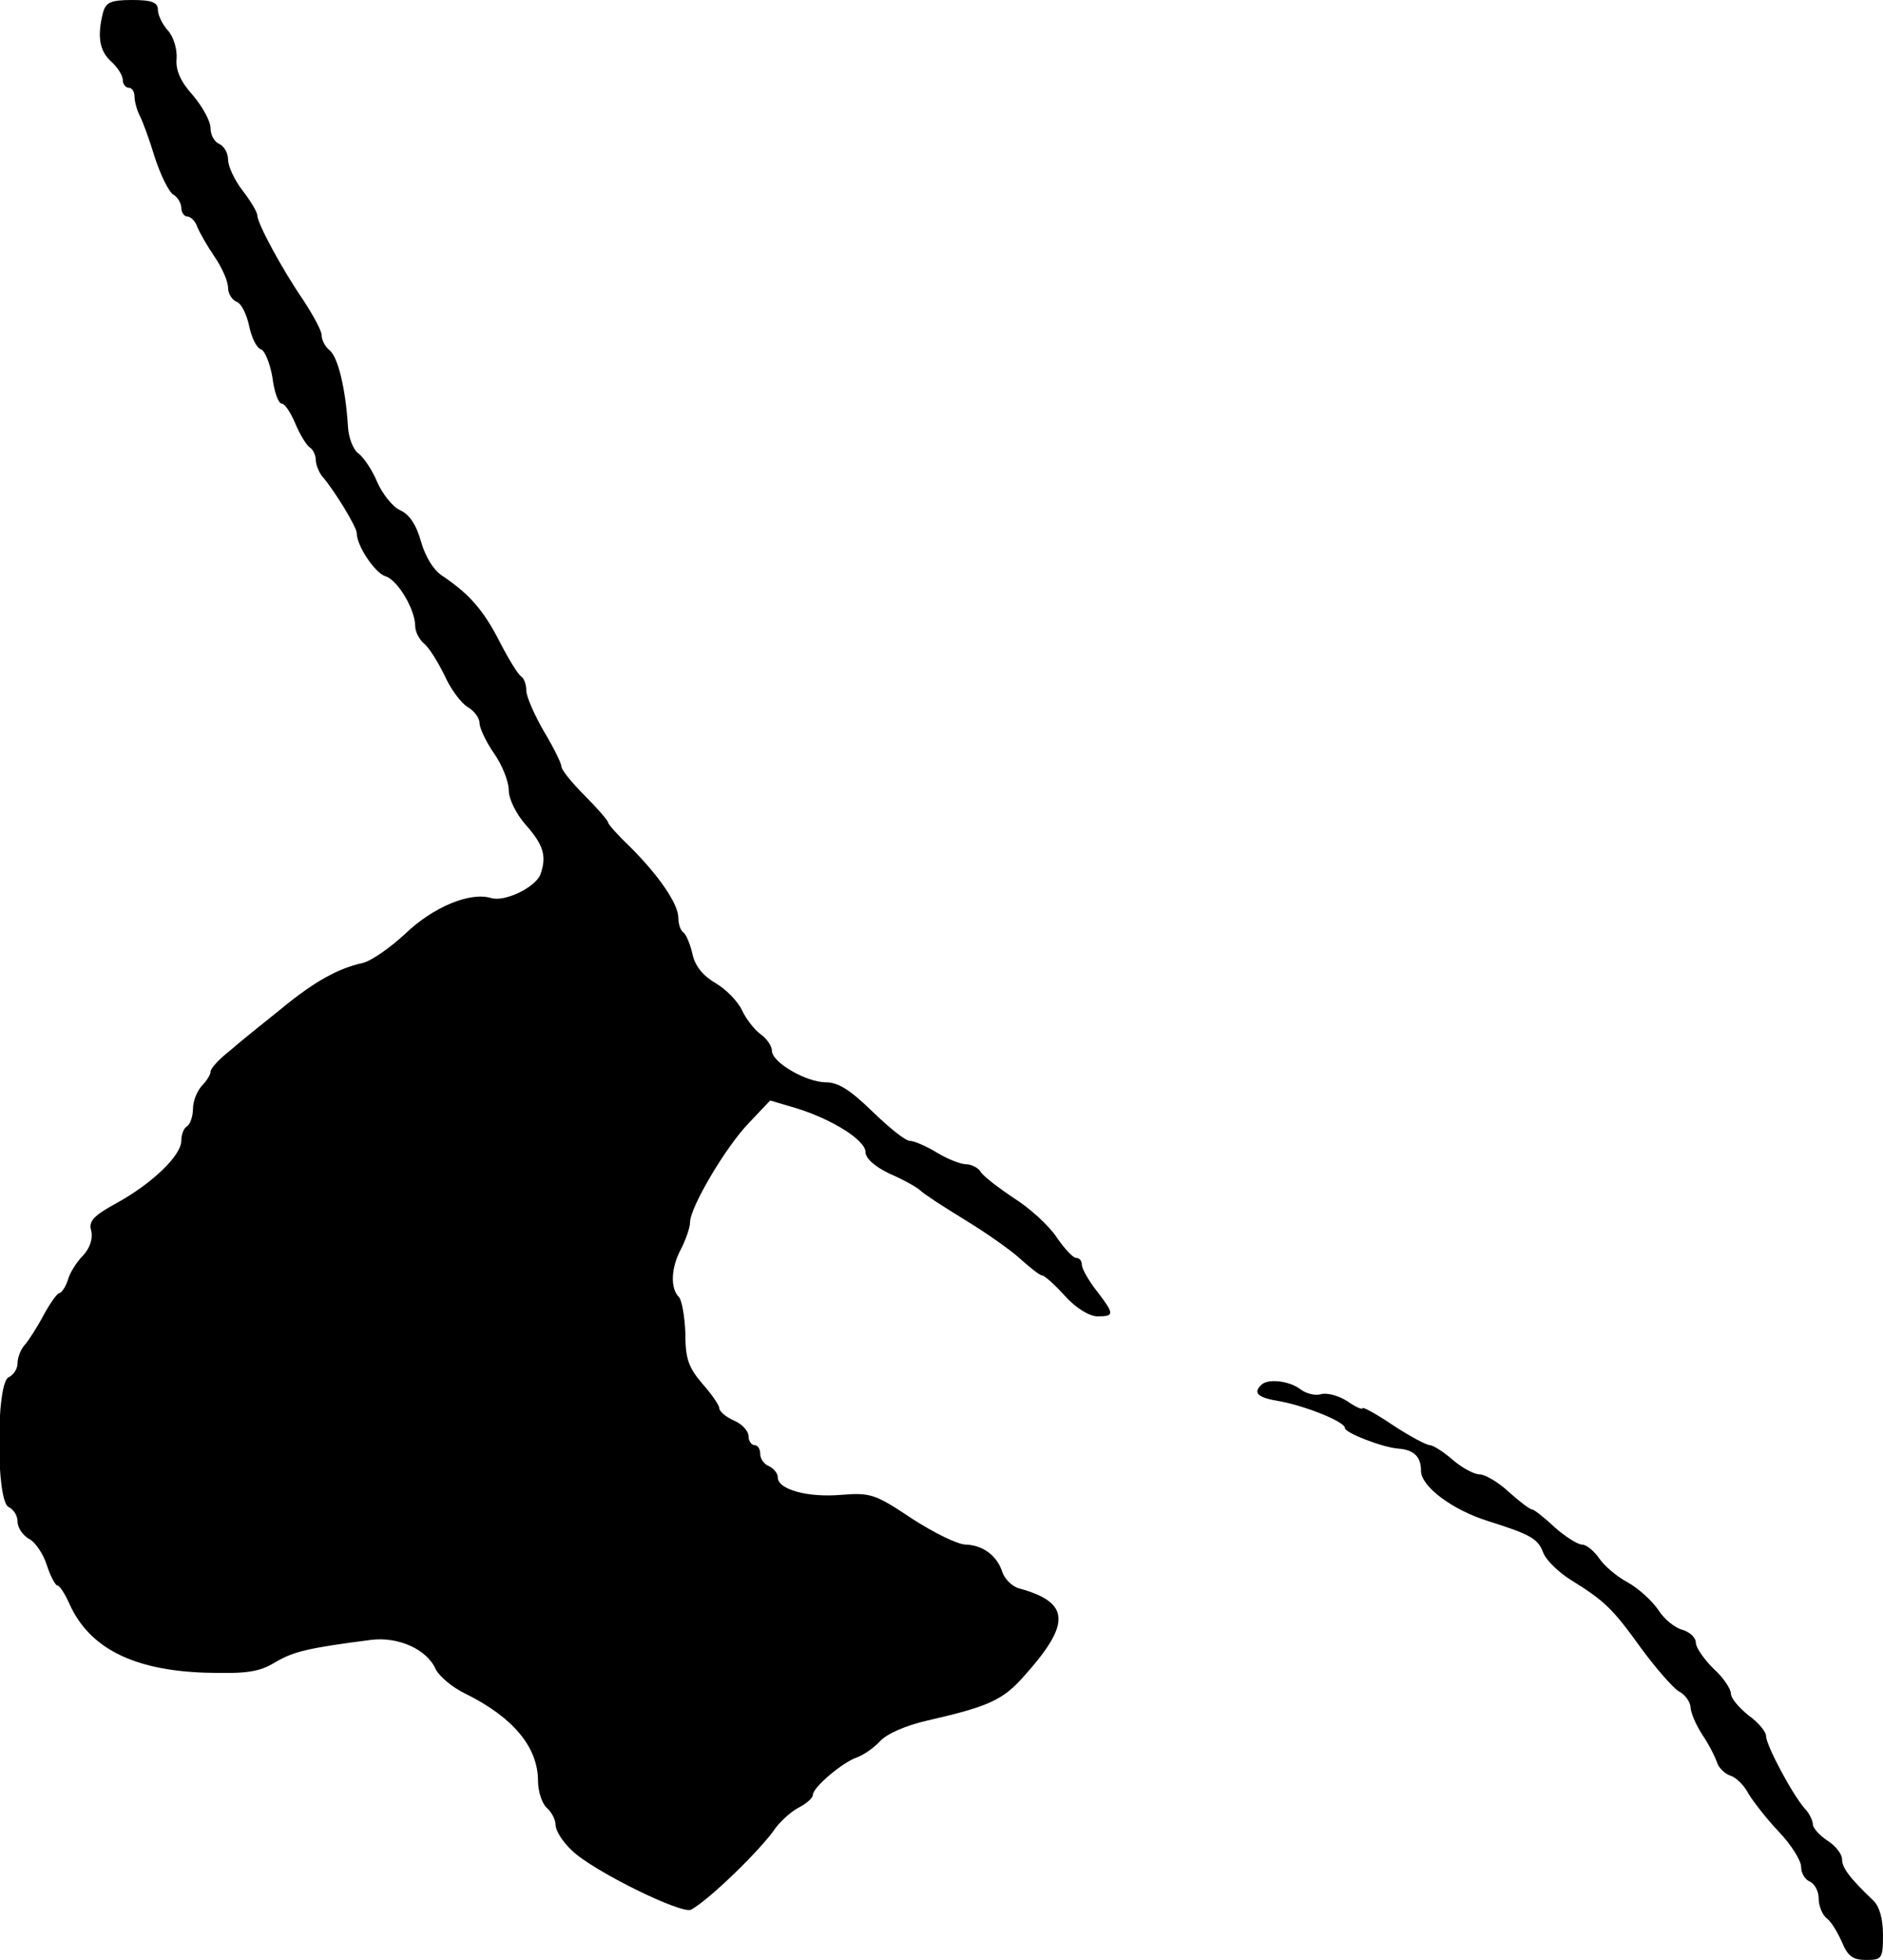
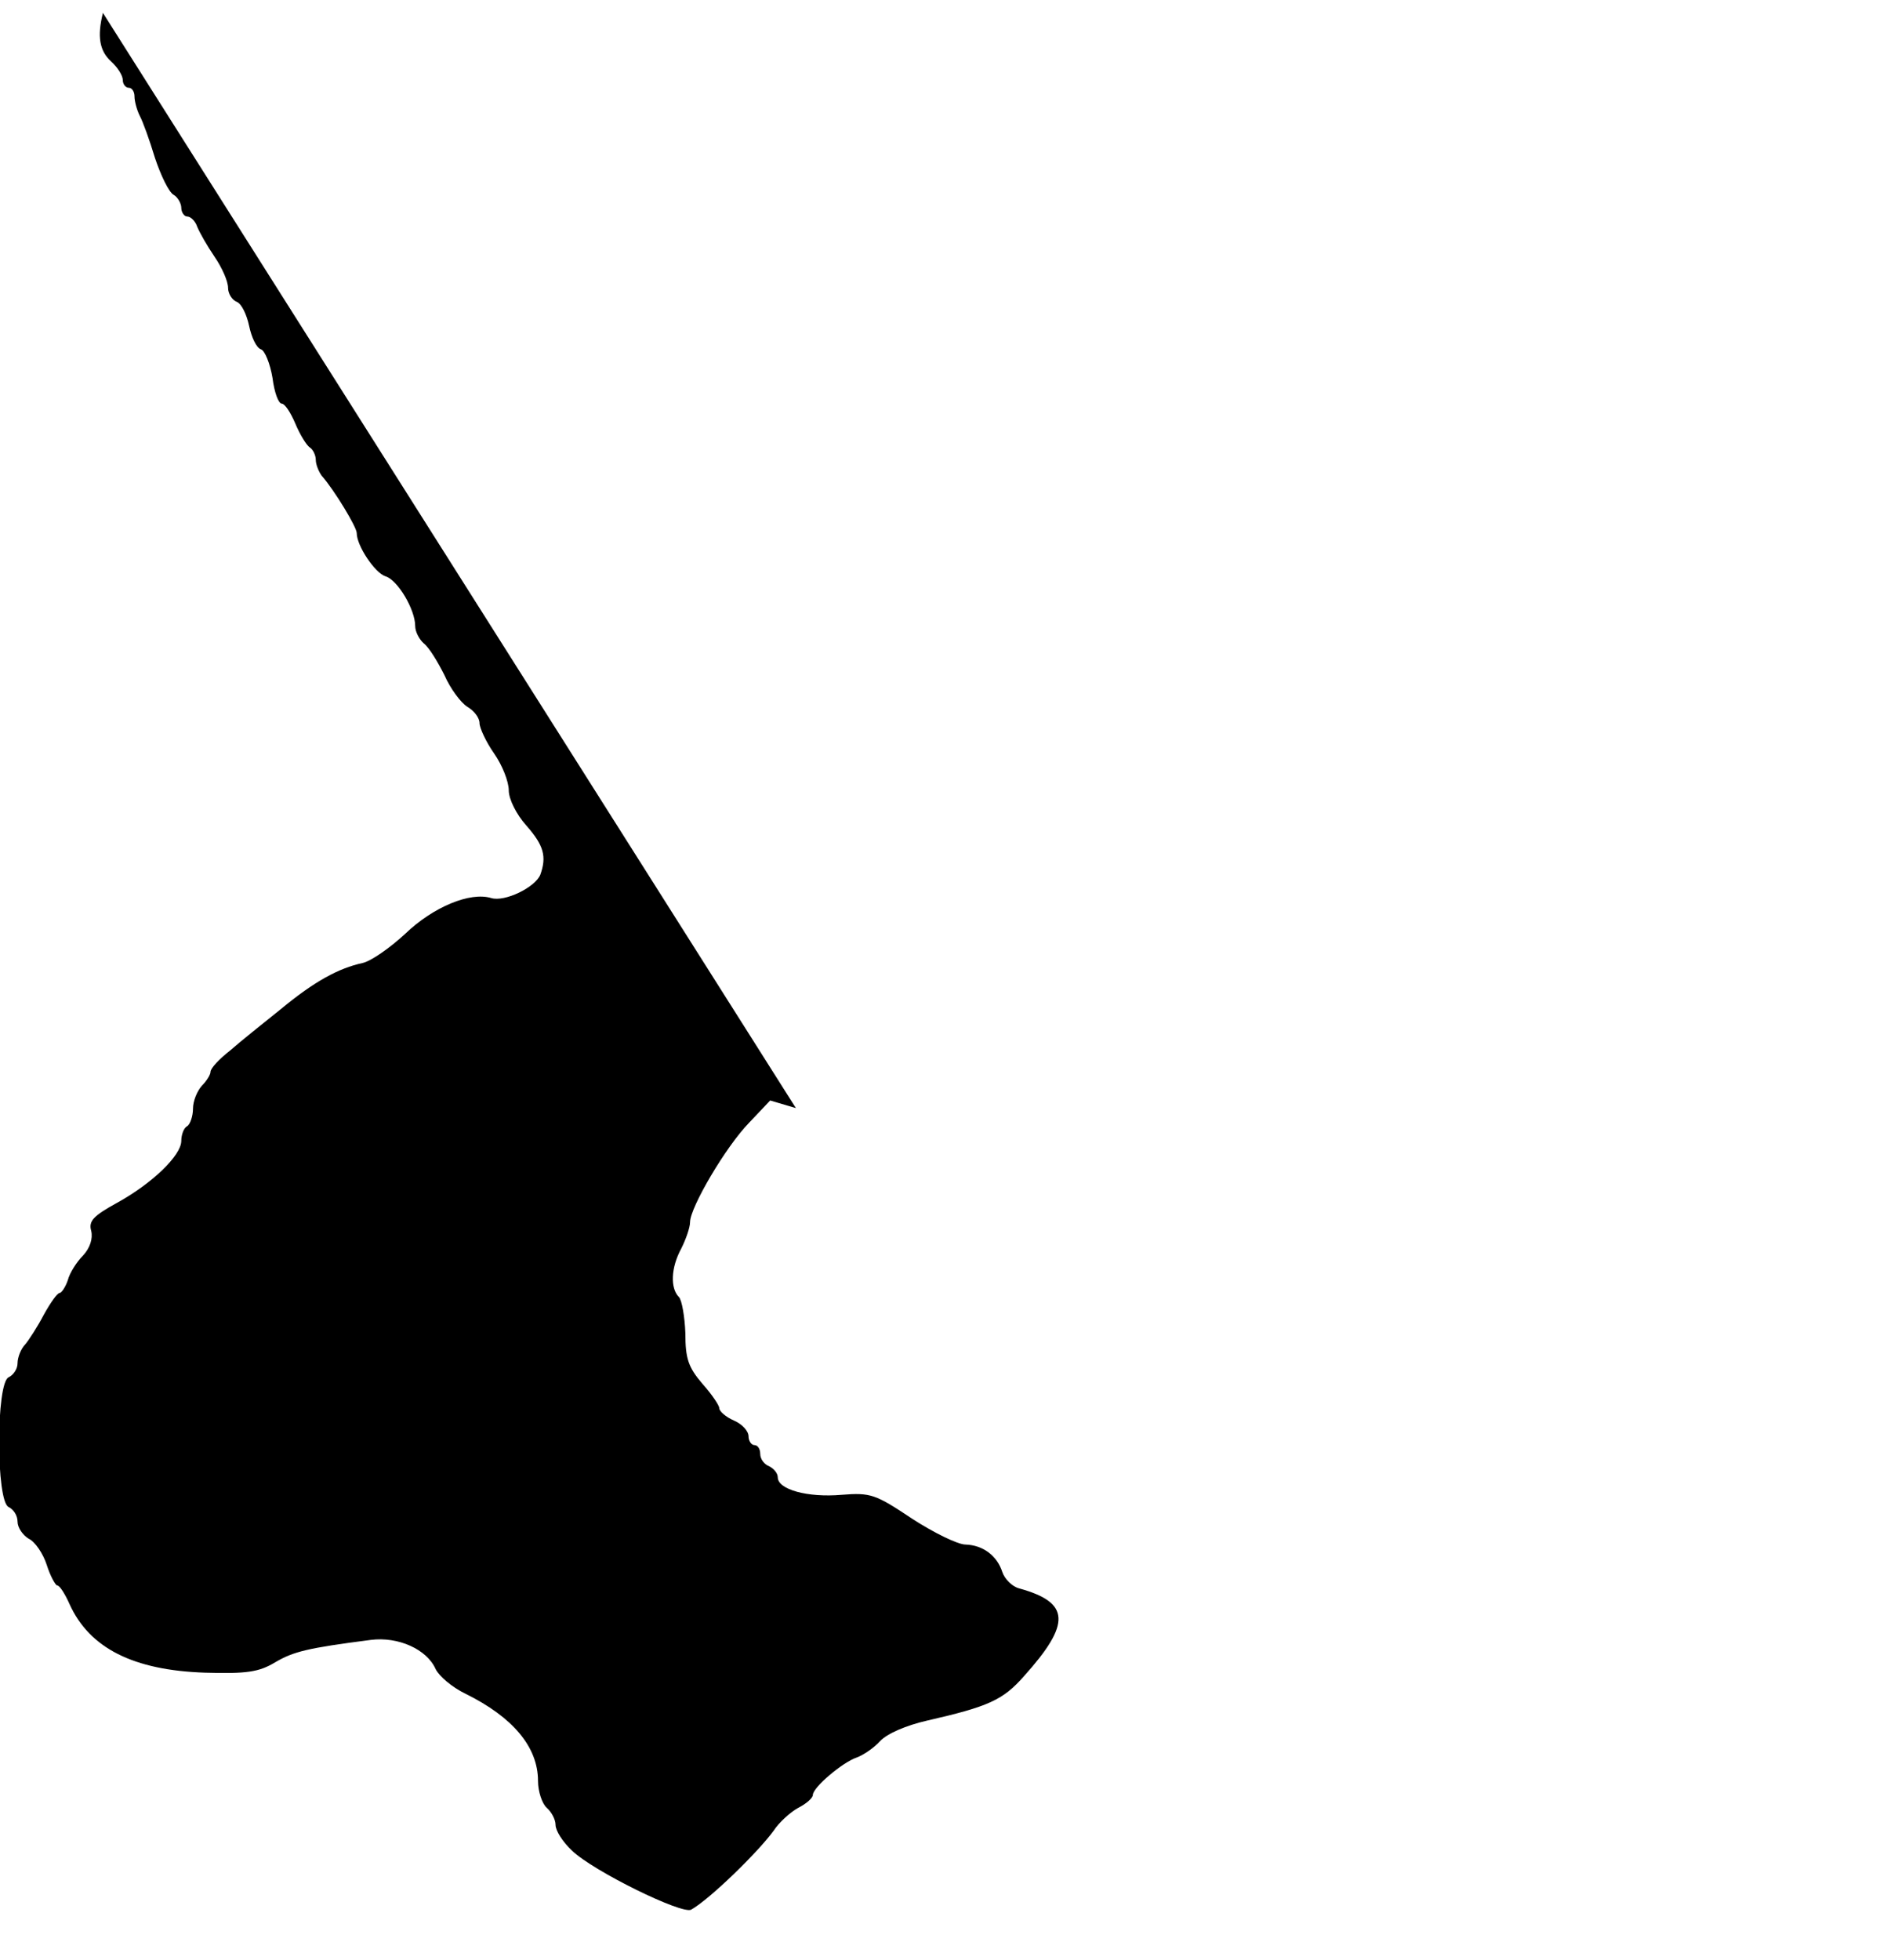
<svg xmlns="http://www.w3.org/2000/svg" version="1.0" width="322pt" height="335pt" viewBox="0 0 322 335" preserveAspectRatio="xMidYMid meet">
  <g transform="translate(0,335) scale(0.1,-0.1)" fill="#000000" stroke="none">
-     <path d="M176 3328 c-10 -40 -6 -65 14 -83 11 -10 20 -24 20 -32 0 -7 5 -13 10 -13 6 0 10 -7 10 -15 0 -8 4 -23 9 -33 5 -9 17 -42 26 -72 10 -30 24 -59 32 -63 7 -4 13 -15 13 -22 0 -8 5 -15 10 -15 6 0 14 -8 17 -17 4 -10 17 -33 30 -52 13 -19 23 -42 23 -53 0 -10 7 -21 15 -24 8 -3 17 -22 21 -41 4 -19 12 -37 20 -40 7 -2 16 -25 20 -49 3 -24 10 -44 16 -44 5 0 15 -15 23 -34 8 -19 19 -37 25 -41 5 -3 10 -13 10 -21 0 -8 5 -20 10 -27 22 -25 60 -88 60 -98 0 -22 31 -68 49 -74 21 -6 51 -57 51 -85 0 -10 7 -23 15 -30 9 -7 24 -32 35 -54 10 -23 28 -47 39 -54 12 -7 21 -19 21 -28 0 -8 11 -32 25 -52 14 -20 25 -48 25 -63 0 -15 13 -41 30 -60 30 -34 35 -53 24 -84 -9 -22 -61 -47 -84 -40 -36 11 -99 -15 -147 -61 -27 -25 -59 -47 -73 -50 -41 -9 -82 -31 -140 -79 -30 -24 -70 -56 -87 -71 -18 -14 -33 -30 -33 -36 0 -5 -7 -16 -15 -24 -8 -9 -15 -26 -15 -39 0 -13 -5 -27 -10 -30 -6 -3 -10 -15 -10 -25 0 -25 -50 -73 -110 -106 -40 -22 -49 -31 -44 -48 3 -13 -2 -29 -14 -42 -11 -11 -23 -30 -26 -42 -4 -12 -11 -22 -14 -22 -4 0 -16 -17 -27 -37 -11 -21 -26 -44 -32 -51 -7 -7 -13 -22 -13 -32 0 -10 -7 -20 -15 -24 -22 -8 -22 -214 0 -222 8 -4 15 -14 15 -25 0 -10 9 -23 19 -29 11 -5 25 -26 31 -45 6 -19 15 -35 18 -35 4 0 13 -14 21 -32 34 -75 109 -113 232 -117 71 -2 92 1 120 18 31 18 54 24 163 38 47 6 96 -16 111 -50 6 -12 28 -31 51 -42 81 -40 124 -91 124 -149 0 -18 7 -39 15 -46 8 -7 15 -20 15 -29 0 -10 12 -29 28 -44 36 -35 189 -110 204 -101 32 18 115 99 141 135 9 14 29 32 42 39 14 7 25 17 25 22 0 13 51 56 75 64 11 4 29 16 40 28 12 13 45 27 80 35 105 24 130 35 166 76 81 90 79 126 -8 150 -12 3 -25 16 -29 28 -9 28 -33 46 -63 47 -13 0 -54 20 -91 44 -63 42 -71 45 -121 41 -58 -5 -109 9 -109 30 0 7 -7 15 -15 19 -8 3 -15 12 -15 21 0 8 -4 15 -10 15 -5 0 -10 7 -10 15 0 9 -11 21 -25 27 -14 6 -25 16 -25 21 0 5 -13 24 -29 42 -24 28 -29 43 -29 86 -1 28 -6 57 -11 62 -15 15 -14 50 4 83 8 16 15 36 15 45 0 25 61 129 101 170 l36 38 44 -13 c62 -19 119 -55 119 -75 0 -11 16 -25 41 -37 23 -10 47 -23 53 -29 6 -6 40 -28 76 -50 36 -22 79 -52 95 -67 17 -15 33 -28 37 -28 4 0 22 -16 39 -35 19 -21 42 -35 56 -35 29 0 29 4 -2 44 -14 18 -25 38 -25 44 0 7 -4 12 -10 12 -5 0 -20 16 -33 35 -13 20 -46 50 -73 67 -27 18 -53 38 -57 45 -4 7 -16 13 -25 13 -9 0 -32 9 -50 20 -18 11 -39 20 -46 20 -8 0 -36 23 -64 50 -37 36 -58 50 -79 50 -34 0 -93 34 -93 54 0 8 -9 21 -19 28 -11 8 -25 26 -32 41 -7 15 -27 36 -46 47 -22 13 -35 30 -39 50 -4 17 -11 33 -15 36 -5 3 -9 14 -9 25 0 24 -33 72 -82 121 -21 20 -38 39 -38 42 0 3 -18 24 -40 46 -22 22 -40 44 -40 50 0 5 -13 32 -30 60 -16 28 -30 59 -30 70 0 10 -4 21 -9 24 -5 3 -21 29 -36 58 -28 55 -52 82 -96 112 -17 10 -31 33 -39 60 -8 29 -20 47 -36 54 -13 6 -30 28 -39 48 -8 20 -23 42 -32 49 -9 6 -17 27 -18 46 -4 65 -17 118 -31 130 -8 6 -14 18 -14 26 0 8 -15 35 -32 61 -35 51 -78 130 -78 144 0 5 -11 24 -25 42 -14 18 -25 42 -25 53 0 12 -7 23 -15 27 -8 3 -15 15 -15 27 0 12 -14 37 -30 56 -21 23 -30 43 -28 63 1 16 -5 37 -15 48 -9 10 -17 26 -17 35 0 13 -10 17 -44 17 -37 0 -45 -4 -50 -22z" />
-     <path d="M2157 983 c-15 -14 -6 -22 31 -28 44 -8 112 -35 112 -46 0 -8 64 -33 91 -35 27 -2 39 -14 39 -38 0 -27 54 -67 115 -86 73 -23 85 -30 94 -54 5 -13 27 -34 48 -47 58 -36 71 -49 120 -117 25 -34 54 -67 64 -73 10 -5 19 -17 20 -27 0 -9 9 -30 20 -47 11 -16 22 -38 25 -47 3 -10 14 -20 23 -23 10 -3 24 -17 31 -31 8 -13 31 -43 52 -65 21 -22 38 -49 38 -60 0 -11 7 -22 15 -25 8 -4 15 -16 15 -29 0 -12 6 -28 14 -34 8 -6 19 -25 26 -41 10 -24 19 -30 41 -30 27 0 29 2 29 43 0 27 -6 49 -17 59 -41 39 -53 56 -53 70 0 9 -11 23 -25 32 -14 9 -25 22 -25 28 0 6 -6 19 -14 27 -21 24 -66 108 -66 124 0 7 -13 23 -30 35 -16 13 -30 29 -30 37 0 8 -13 28 -30 43 -16 16 -30 36 -30 44 0 9 -10 18 -22 22 -13 3 -32 18 -42 34 -11 16 -34 37 -52 47 -19 10 -41 29 -49 41 -9 13 -22 24 -30 24 -7 0 -29 14 -47 30 -18 17 -35 30 -38 30 -4 0 -22 14 -40 30 -18 17 -41 30 -50 30 -9 0 -30 11 -46 25 -16 14 -34 25 -39 25 -6 0 -34 15 -63 34 -28 19 -52 32 -52 29 0 -3 -12 2 -26 12 -14 9 -34 15 -45 12 -10 -3 -26 1 -36 9 -19 14 -55 18 -66 7z" />
+     <path d="M176 3328 c-10 -40 -6 -65 14 -83 11 -10 20 -24 20 -32 0 -7 5 -13 10 -13 6 0 10 -7 10 -15 0 -8 4 -23 9 -33 5 -9 17 -42 26 -72 10 -30 24 -59 32 -63 7 -4 13 -15 13 -22 0 -8 5 -15 10 -15 6 0 14 -8 17 -17 4 -10 17 -33 30 -52 13 -19 23 -42 23 -53 0 -10 7 -21 15 -24 8 -3 17 -22 21 -41 4 -19 12 -37 20 -40 7 -2 16 -25 20 -49 3 -24 10 -44 16 -44 5 0 15 -15 23 -34 8 -19 19 -37 25 -41 5 -3 10 -13 10 -21 0 -8 5 -20 10 -27 22 -25 60 -88 60 -98 0 -22 31 -68 49 -74 21 -6 51 -57 51 -85 0 -10 7 -23 15 -30 9 -7 24 -32 35 -54 10 -23 28 -47 39 -54 12 -7 21 -19 21 -28 0 -8 11 -32 25 -52 14 -20 25 -48 25 -63 0 -15 13 -41 30 -60 30 -34 35 -53 24 -84 -9 -22 -61 -47 -84 -40 -36 11 -99 -15 -147 -61 -27 -25 -59 -47 -73 -50 -41 -9 -82 -31 -140 -79 -30 -24 -70 -56 -87 -71 -18 -14 -33 -30 -33 -36 0 -5 -7 -16 -15 -24 -8 -9 -15 -26 -15 -39 0 -13 -5 -27 -10 -30 -6 -3 -10 -15 -10 -25 0 -25 -50 -73 -110 -106 -40 -22 -49 -31 -44 -48 3 -13 -2 -29 -14 -42 -11 -11 -23 -30 -26 -42 -4 -12 -11 -22 -14 -22 -4 0 -16 -17 -27 -37 -11 -21 -26 -44 -32 -51 -7 -7 -13 -22 -13 -32 0 -10 -7 -20 -15 -24 -22 -8 -22 -214 0 -222 8 -4 15 -14 15 -25 0 -10 9 -23 19 -29 11 -5 25 -26 31 -45 6 -19 15 -35 18 -35 4 0 13 -14 21 -32 34 -75 109 -113 232 -117 71 -2 92 1 120 18 31 18 54 24 163 38 47 6 96 -16 111 -50 6 -12 28 -31 51 -42 81 -40 124 -91 124 -149 0 -18 7 -39 15 -46 8 -7 15 -20 15 -29 0 -10 12 -29 28 -44 36 -35 189 -110 204 -101 32 18 115 99 141 135 9 14 29 32 42 39 14 7 25 17 25 22 0 13 51 56 75 64 11 4 29 16 40 28 12 13 45 27 80 35 105 24 130 35 166 76 81 90 79 126 -8 150 -12 3 -25 16 -29 28 -9 28 -33 46 -63 47 -13 0 -54 20 -91 44 -63 42 -71 45 -121 41 -58 -5 -109 9 -109 30 0 7 -7 15 -15 19 -8 3 -15 12 -15 21 0 8 -4 15 -10 15 -5 0 -10 7 -10 15 0 9 -11 21 -25 27 -14 6 -25 16 -25 21 0 5 -13 24 -29 42 -24 28 -29 43 -29 86 -1 28 -6 57 -11 62 -15 15 -14 50 4 83 8 16 15 36 15 45 0 25 61 129 101 170 l36 38 44 -13 z" />
  </g>
</svg>